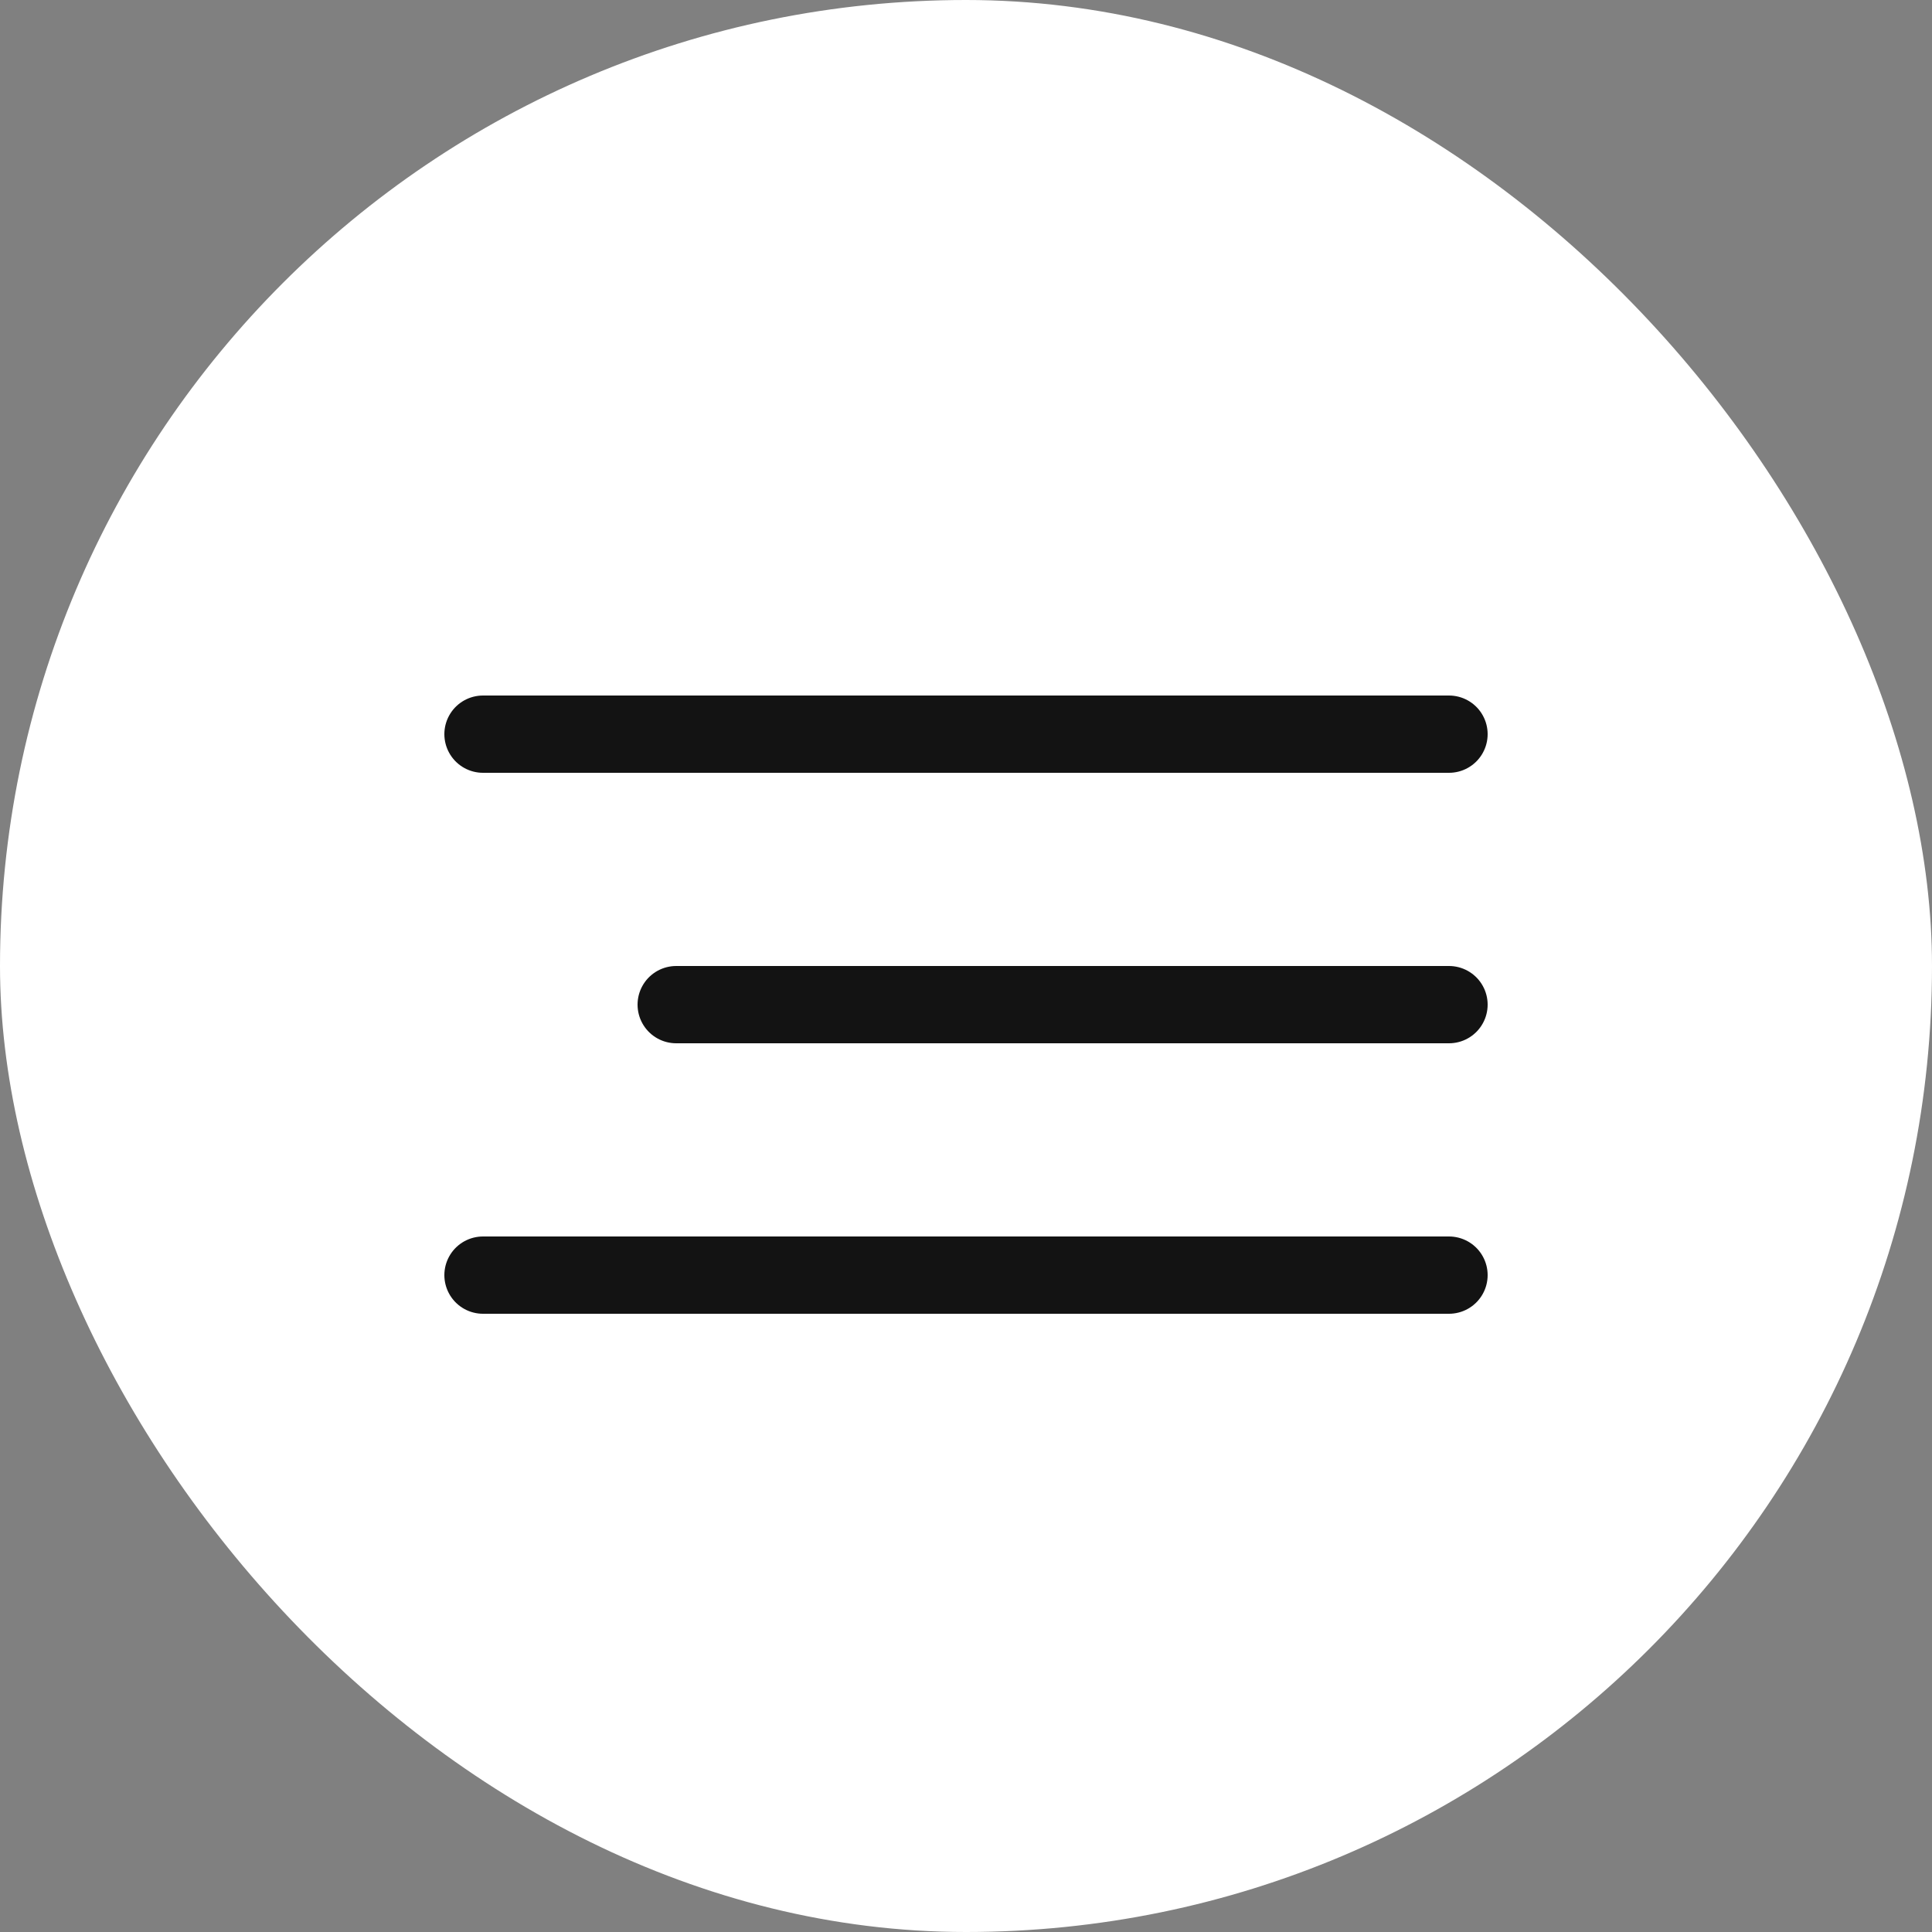
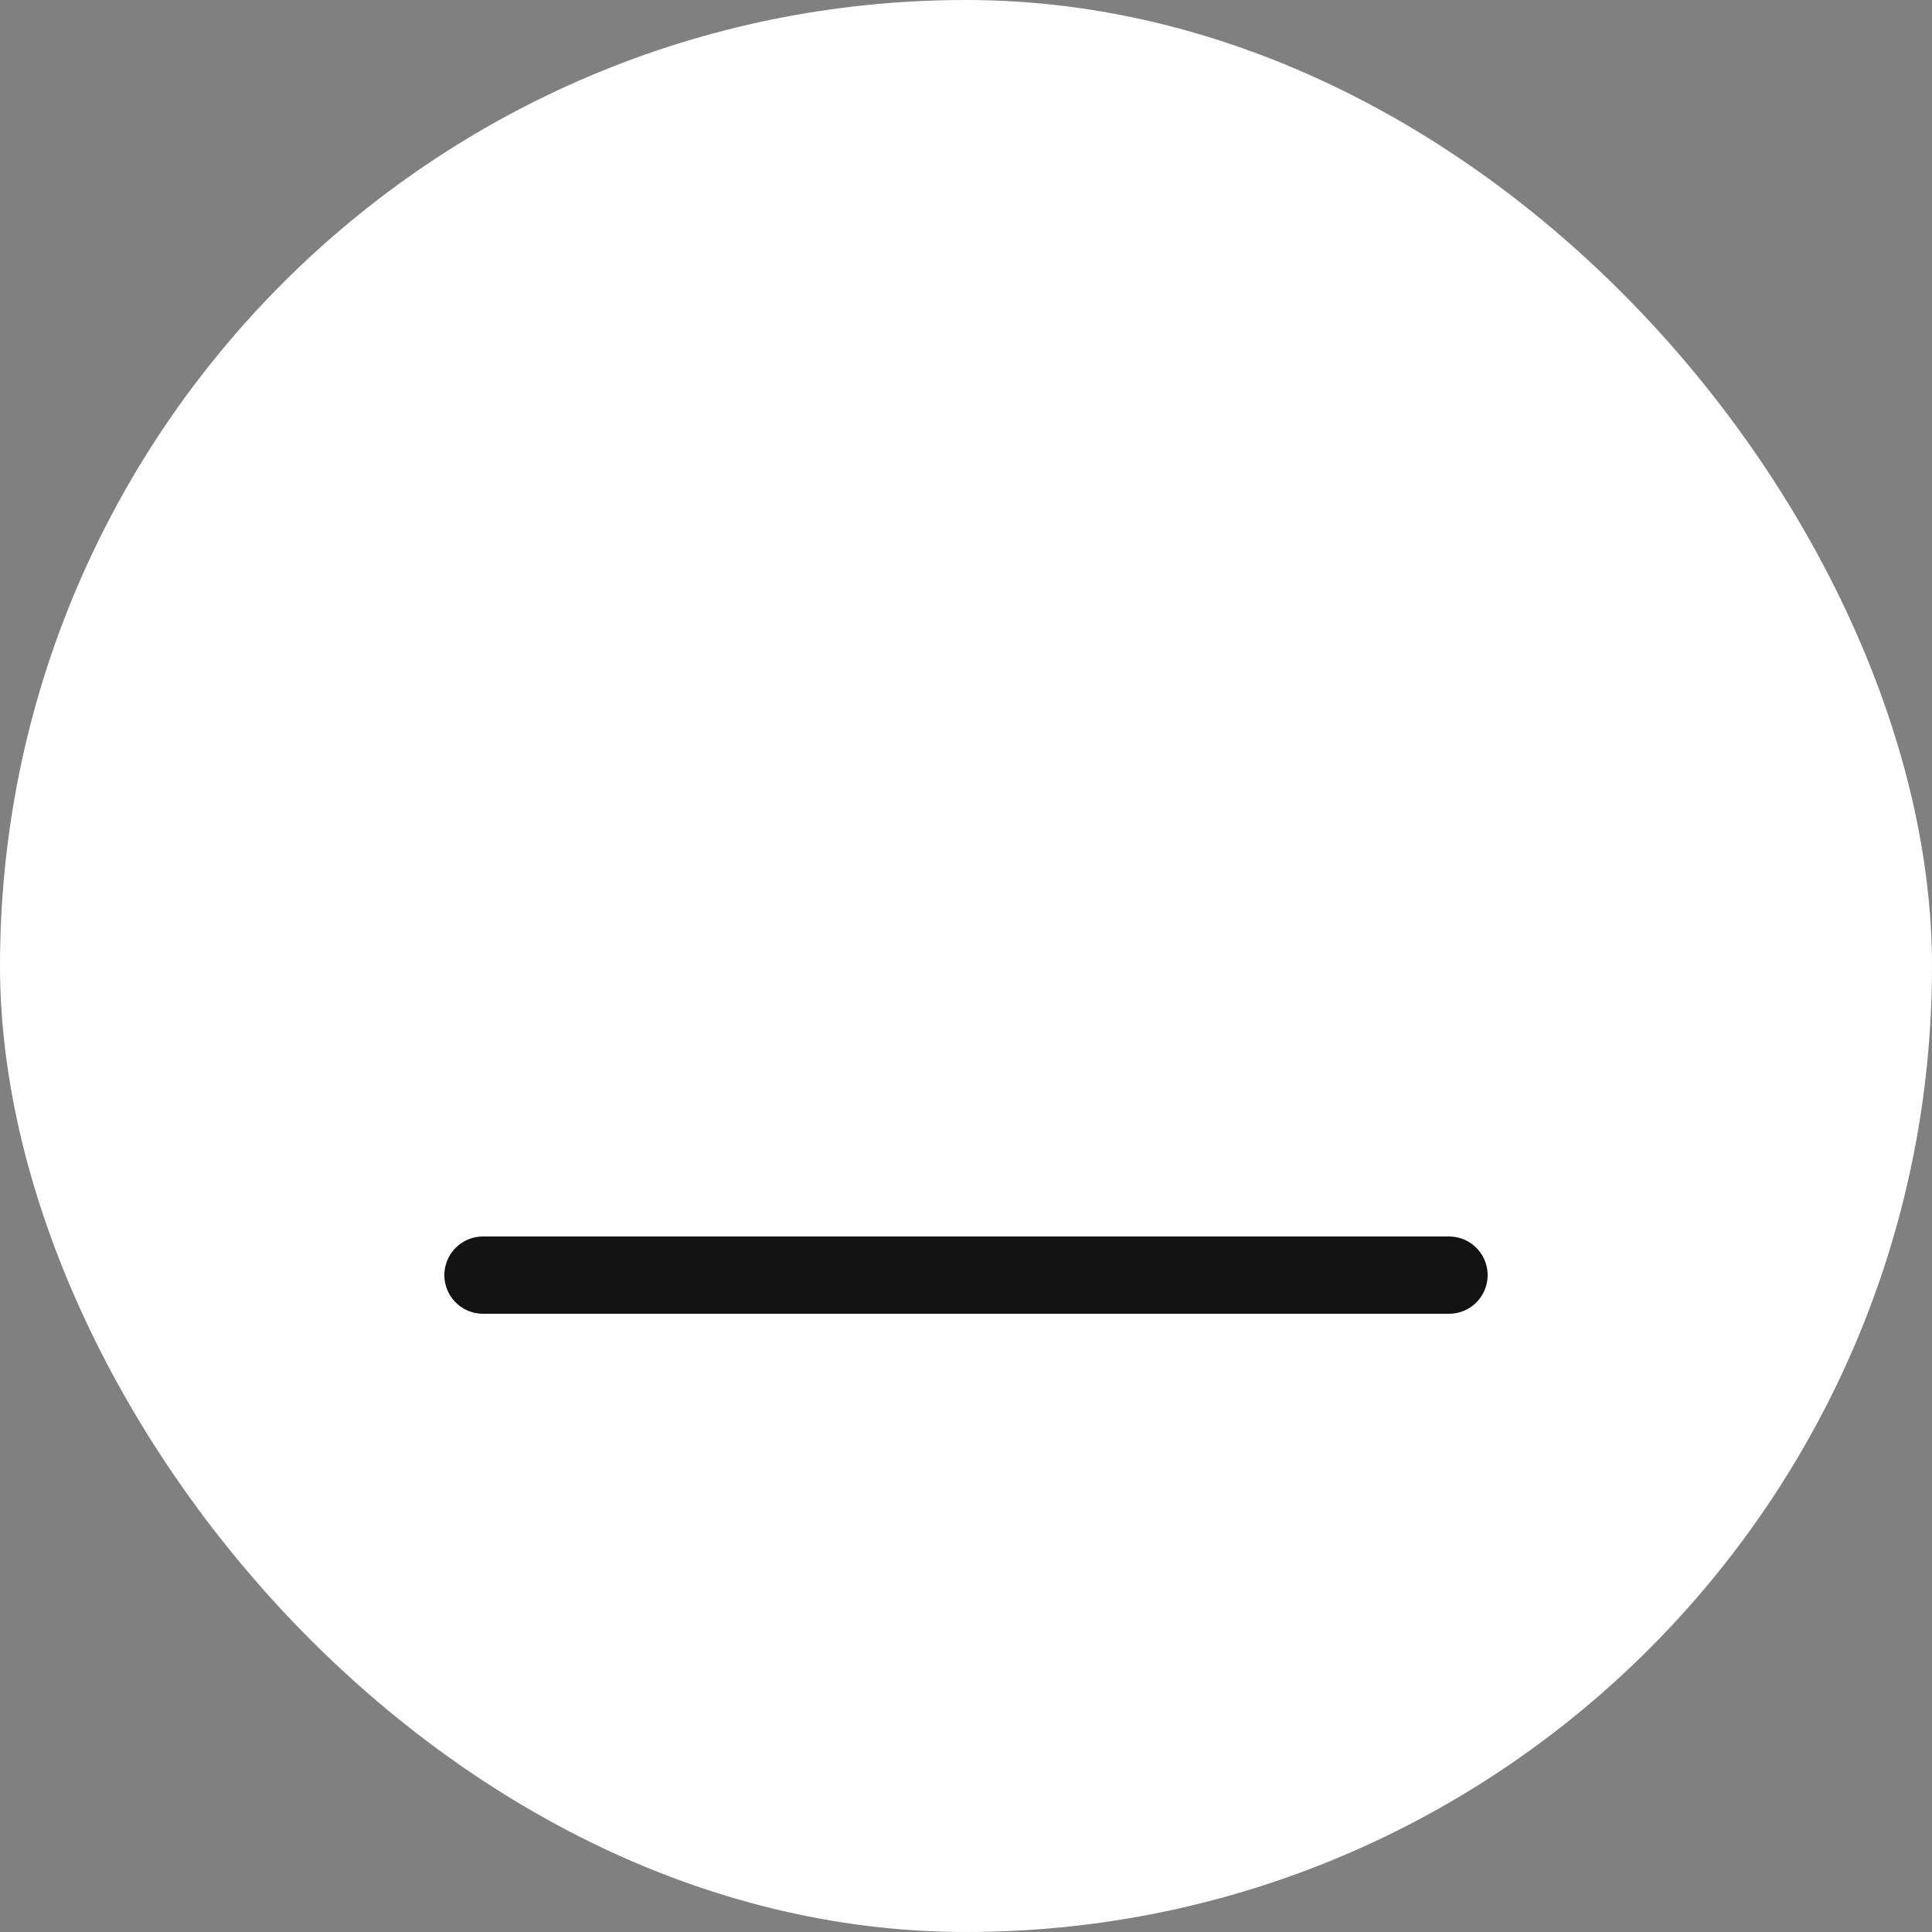
<svg xmlns="http://www.w3.org/2000/svg" width="100" height="100" viewBox="0 0 100 100" fill="none">
  <rect x="0" y="0" width="100" height="100" fill="#808080" stroke="none" />
  <rect width="100" height="100" rx="50" fill="white" />
-   <path d="M25 38H75" stroke="#131313" stroke-width="4" stroke-linecap="round" />
-   <path d="M35 52H75" stroke="#131313" stroke-width="4" stroke-linecap="round" />
  <path d="M25 66H75" stroke="#131313" stroke-width="4" stroke-linecap="round" />
</svg>